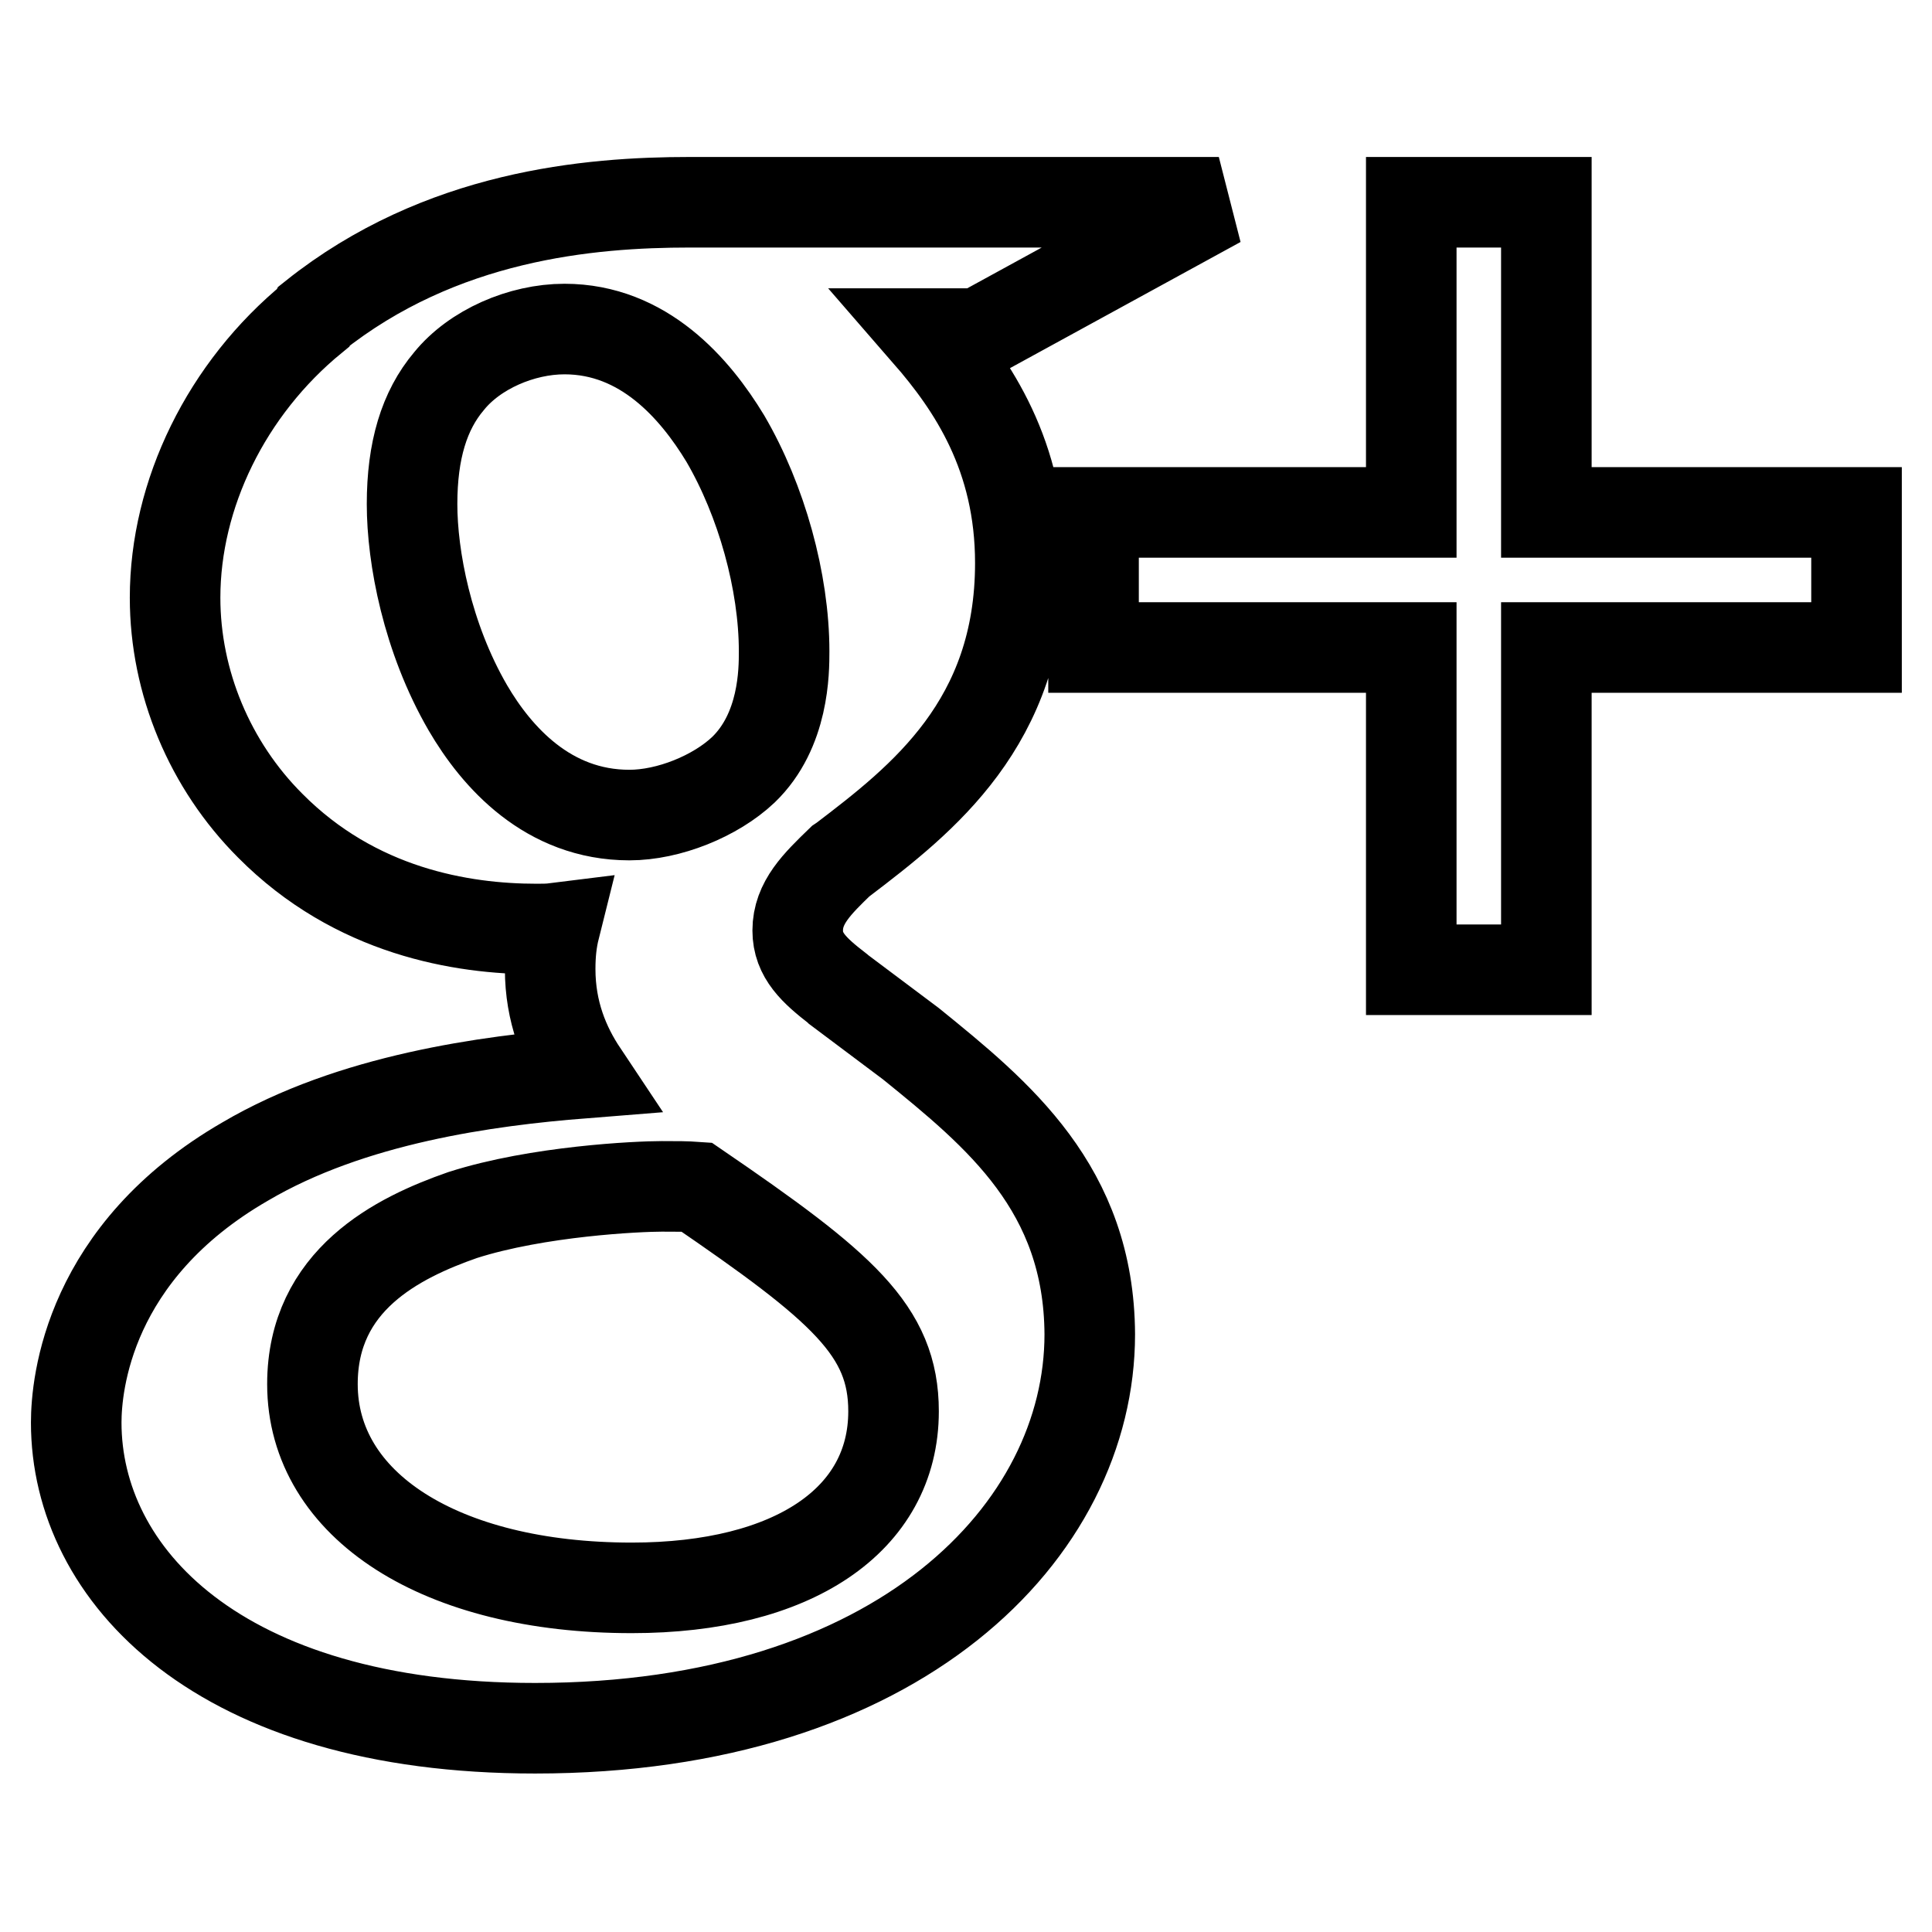
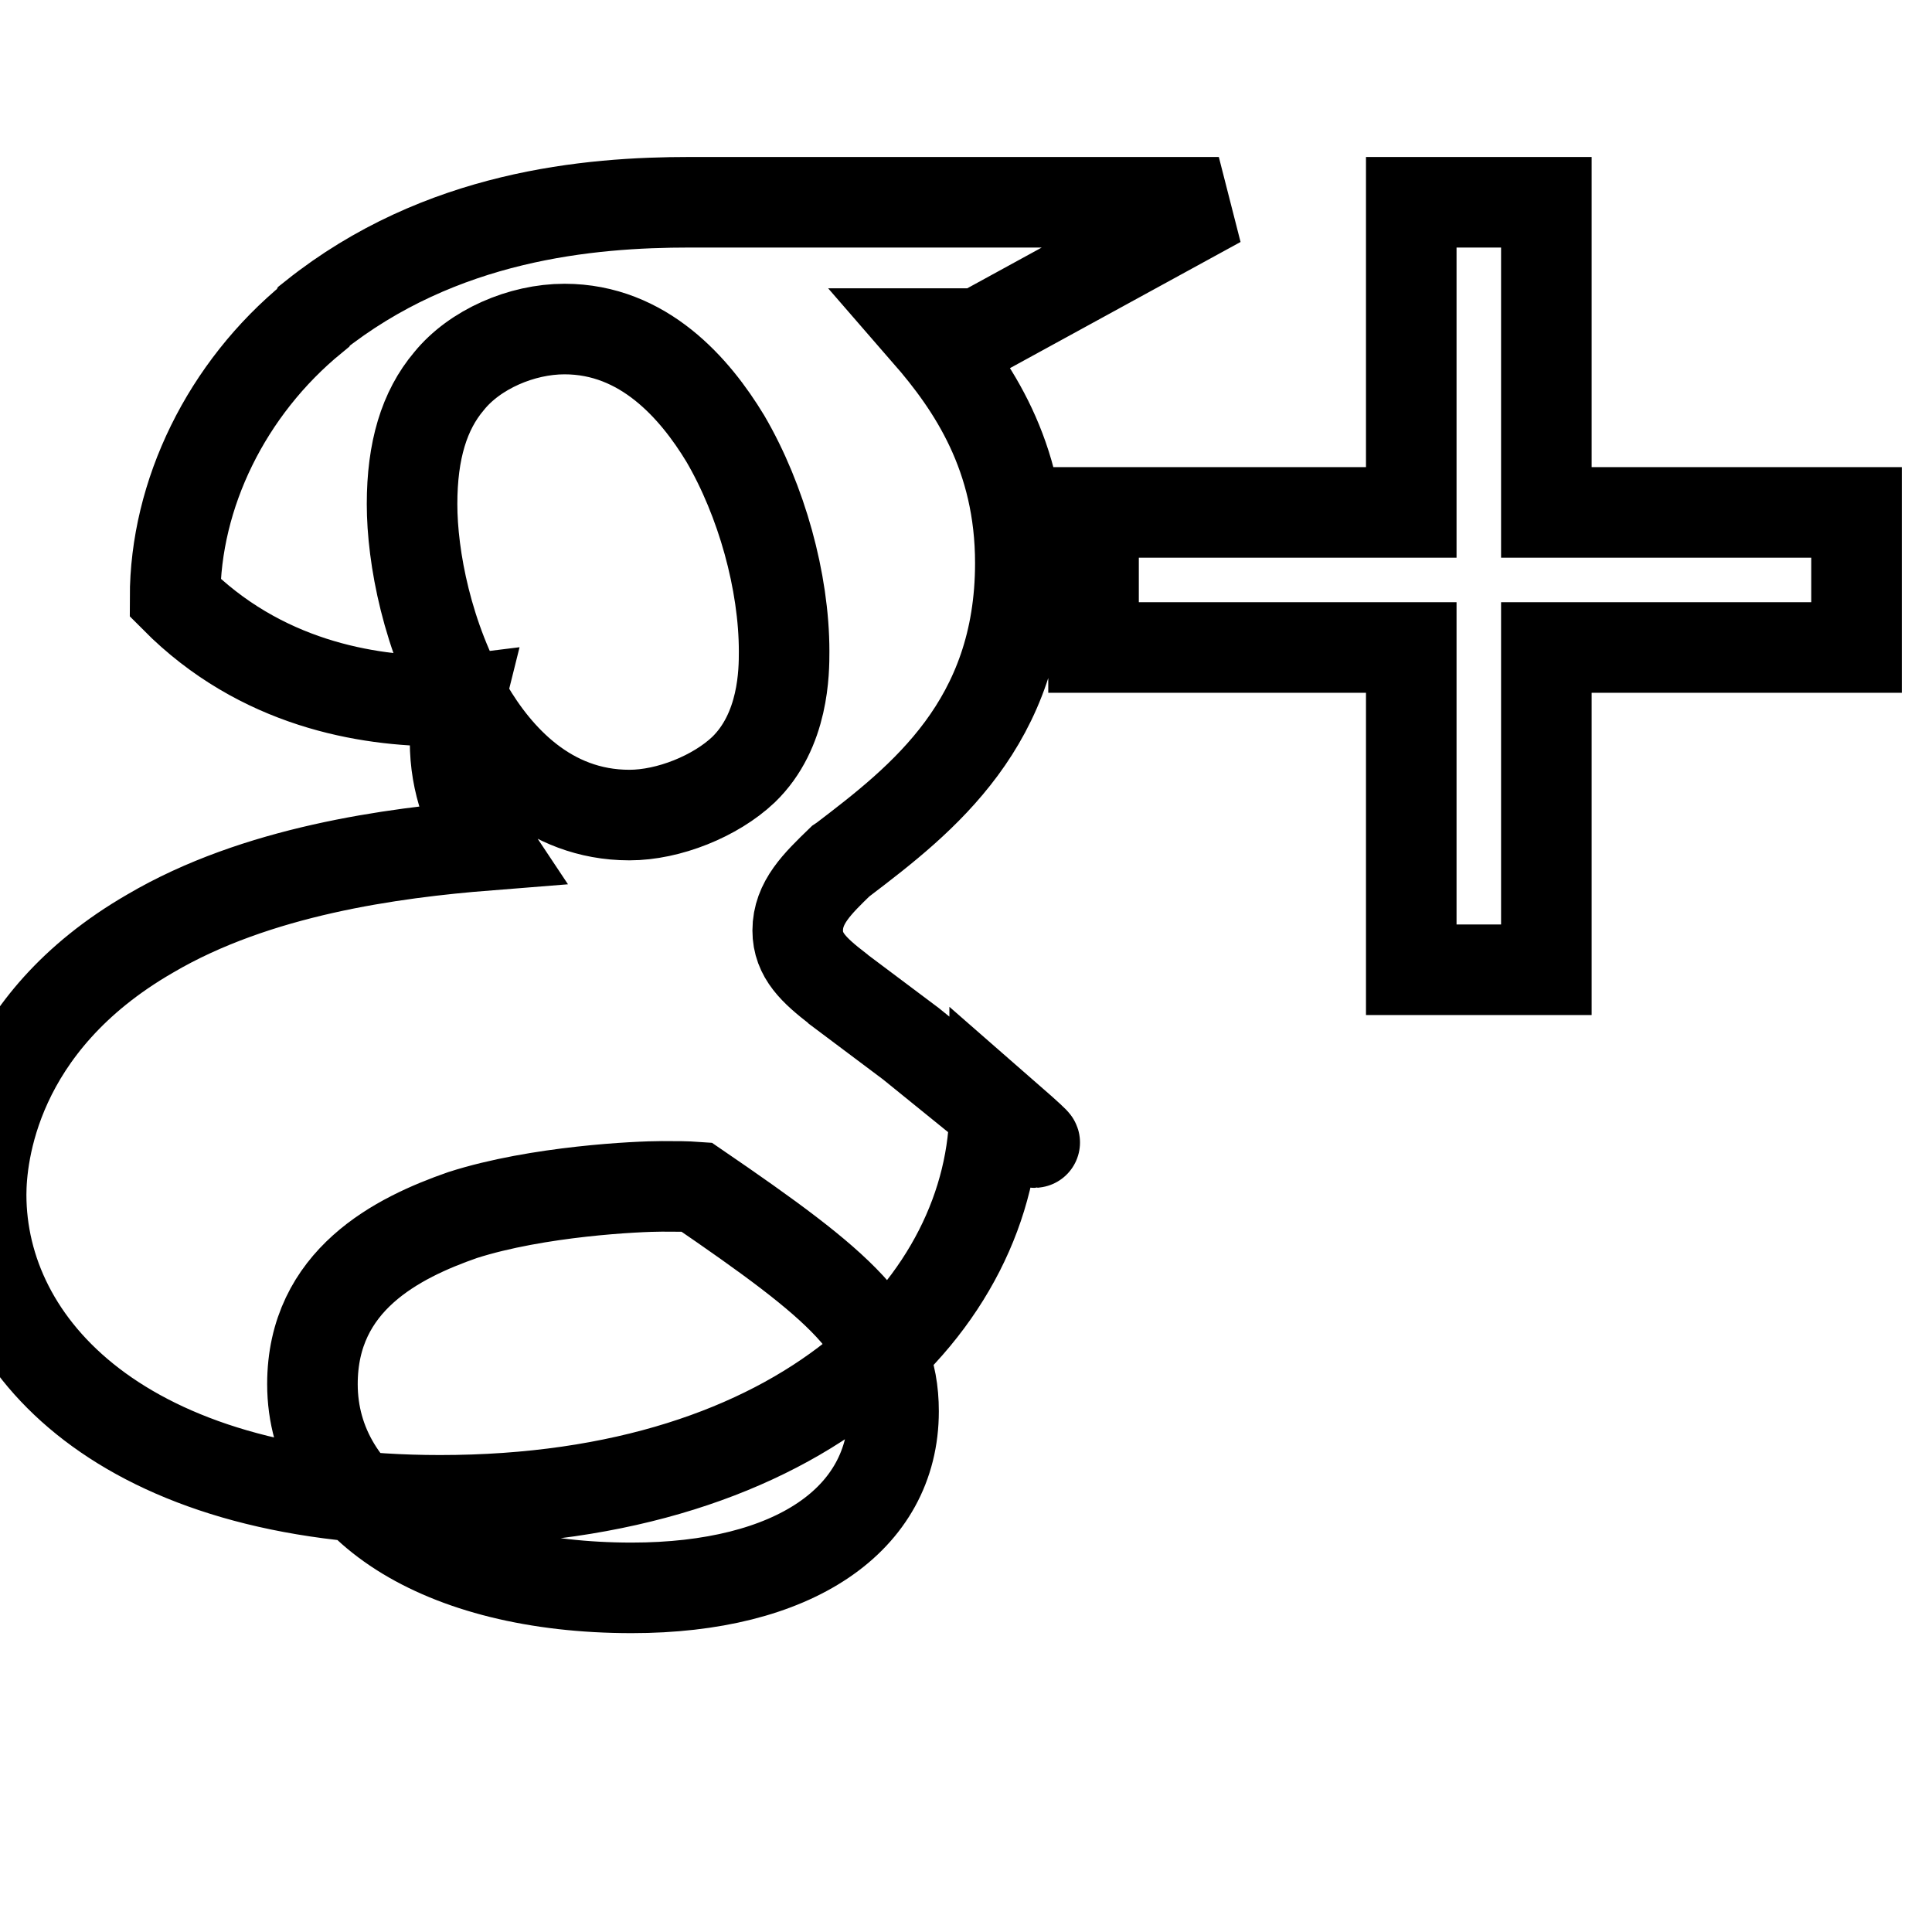
<svg xmlns="http://www.w3.org/2000/svg" version="1.1" x="0px" y="0px" viewBox="0 0 256 256" enable-background="new 0 0 256 256" xml:space="preserve">
  <g>
-     <path stroke-width="12" fill-opacity="0" stroke="#000000" d="M120.7,138.3l-9.6-7.2L111,131c-3.1-2.4-5.3-4.4-5.3-7.7c0-3.7,2.6-6.2,5.7-9.2l0.3-0.2 c10.5-8,23.5-18.1,23.5-39.3c0-14.2-6.3-23.5-12.3-30.4h6.8l31.8-17.4H91.4c-13.3,0-33,1.7-49.8,15.1l-0.1,0.2 C30,51.5,23.2,65.5,23.2,79.2c0,11.2,4.6,22.2,12.6,30.2c11.3,11.4,25.4,13.7,35.3,13.7c0.8,0,1.6,0,2.4-0.1 c-0.4,1.6-0.6,3.3-0.6,5.4c0,5.7,1.9,10.2,4.3,13.8c-12.6,1-30.6,3.4-44.7,11.7c-20.8,12-22.4,29.5-22.4,34.6 c0,20.1,18.8,40.5,60.8,40.5c48.3,0,73.5-26.2,73.5-52.2C144.3,157.5,132.3,147.7,120.7,138.3z M54.6,66.8c0-7.1,1.6-12.4,4.9-16.3 c3.4-4.2,9.6-6.9,15.3-6.9c10.5,0,17.3,7.9,21.3,14.5c4.8,8.2,7.8,19,7.8,28.2c0,2.6,0,10.5-5.4,15.7c-3.7,3.5-9.9,6-15.1,6 c-10.8,0-17.6-7.7-21.4-14.2C56.6,84.5,54.6,73.8,54.6,66.8z M118.4,187c0,14.4-13.3,23.4-34.7,23.4c-25.3,0-42.3-10.9-42.3-27 c0-13.8,11.3-19.4,19.9-22.4c10-3.2,23.3-3.8,26.4-3.8c2.1,0,3.2,0,4.6,0.1C111.6,170.5,118.4,176.3,118.4,187z M204.9,67.9V26.8 H187v41.1h-42.1v17.9H187v42.7h17.9V85.8H246V67.9H204.9z" />
+     <path stroke-width="12" fill-opacity="0" stroke="#000000" d="M120.7,138.3l-9.6-7.2L111,131c-3.1-2.4-5.3-4.4-5.3-7.7c0-3.7,2.6-6.2,5.7-9.2l0.3-0.2 c10.5-8,23.5-18.1,23.5-39.3c0-14.2-6.3-23.5-12.3-30.4h6.8l31.8-17.4H91.4c-13.3,0-33,1.7-49.8,15.1l-0.1,0.2 C30,51.5,23.2,65.5,23.2,79.2c11.3,11.4,25.4,13.7,35.3,13.7c0.8,0,1.6,0,2.4-0.1 c-0.4,1.6-0.6,3.3-0.6,5.4c0,5.7,1.9,10.2,4.3,13.8c-12.6,1-30.6,3.4-44.7,11.7c-20.8,12-22.4,29.5-22.4,34.6 c0,20.1,18.8,40.5,60.8,40.5c48.3,0,73.5-26.2,73.5-52.2C144.3,157.5,132.3,147.7,120.7,138.3z M54.6,66.8c0-7.1,1.6-12.4,4.9-16.3 c3.4-4.2,9.6-6.9,15.3-6.9c10.5,0,17.3,7.9,21.3,14.5c4.8,8.2,7.8,19,7.8,28.2c0,2.6,0,10.5-5.4,15.7c-3.7,3.5-9.9,6-15.1,6 c-10.8,0-17.6-7.7-21.4-14.2C56.6,84.5,54.6,73.8,54.6,66.8z M118.4,187c0,14.4-13.3,23.4-34.7,23.4c-25.3,0-42.3-10.9-42.3-27 c0-13.8,11.3-19.4,19.9-22.4c10-3.2,23.3-3.8,26.4-3.8c2.1,0,3.2,0,4.6,0.1C111.6,170.5,118.4,176.3,118.4,187z M204.9,67.9V26.8 H187v41.1h-42.1v17.9H187v42.7h17.9V85.8H246V67.9H204.9z" />
  </g>
</svg>